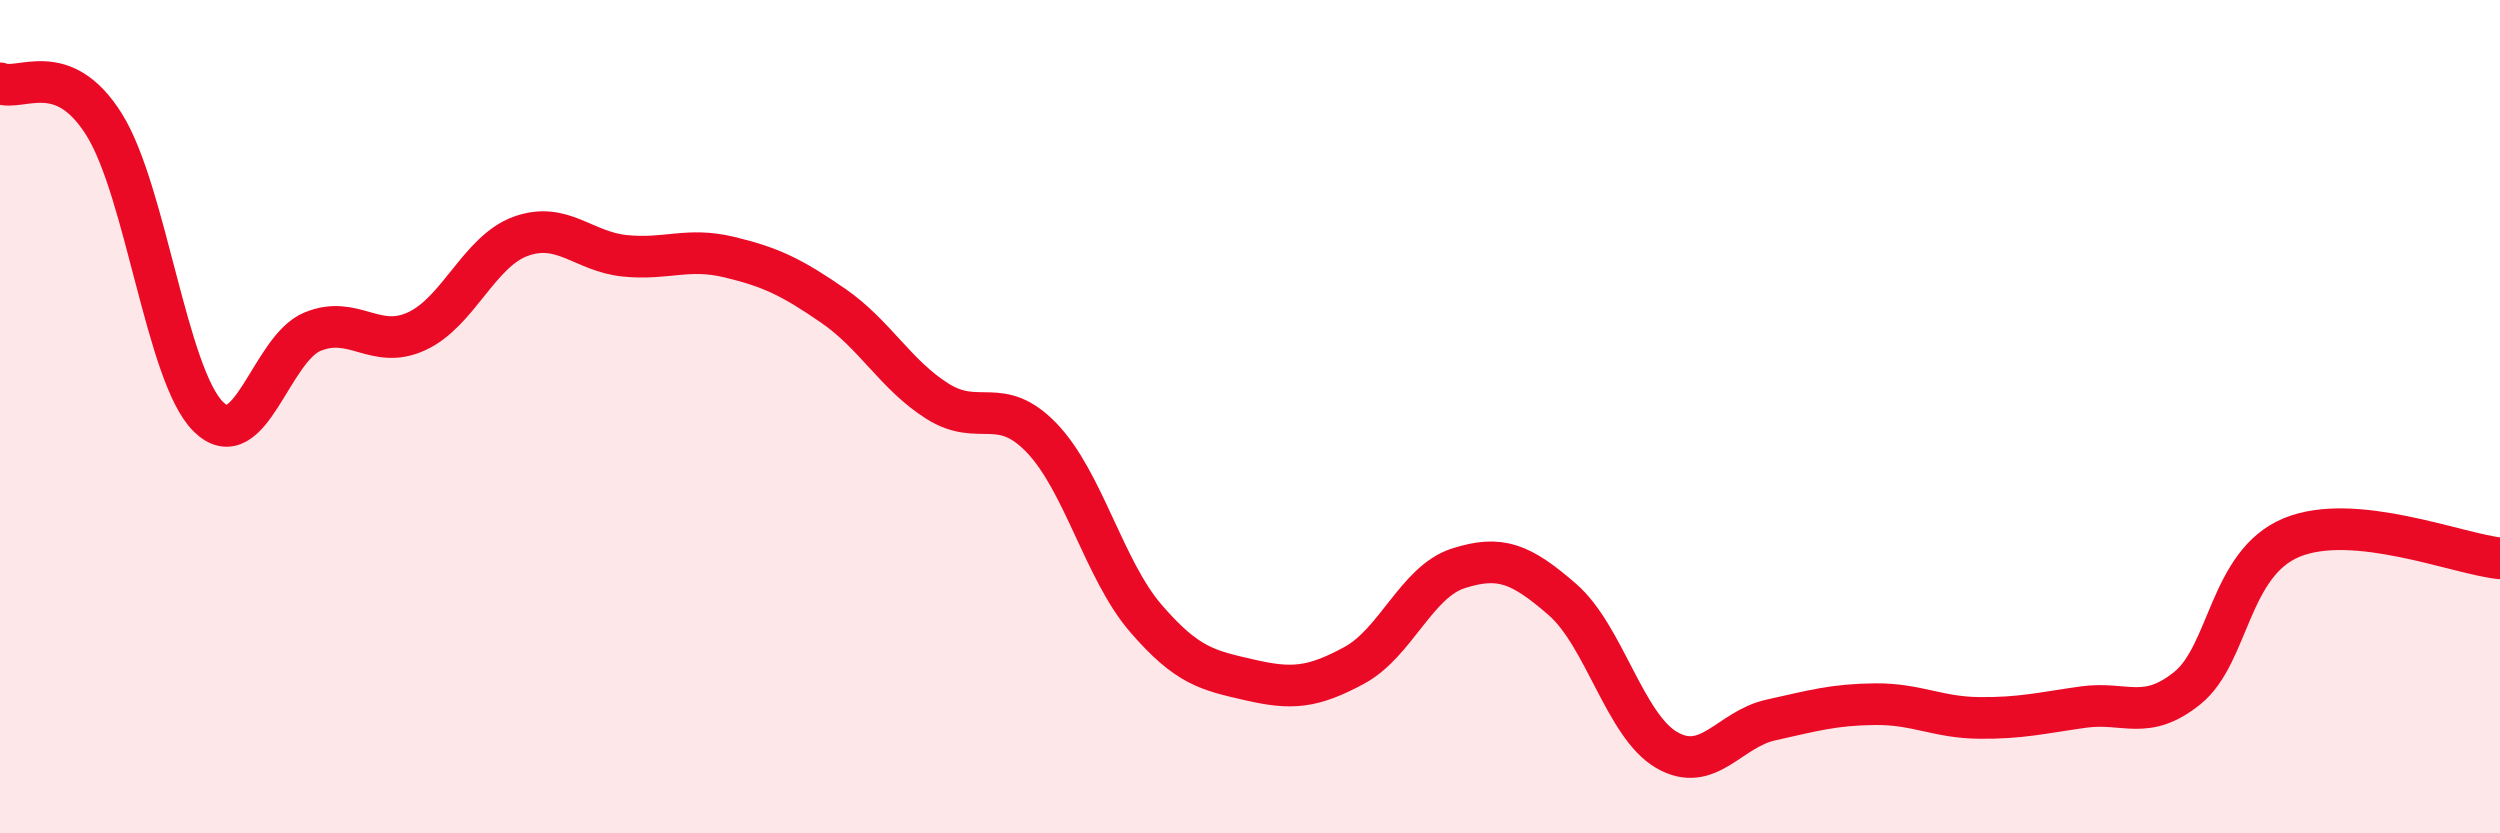
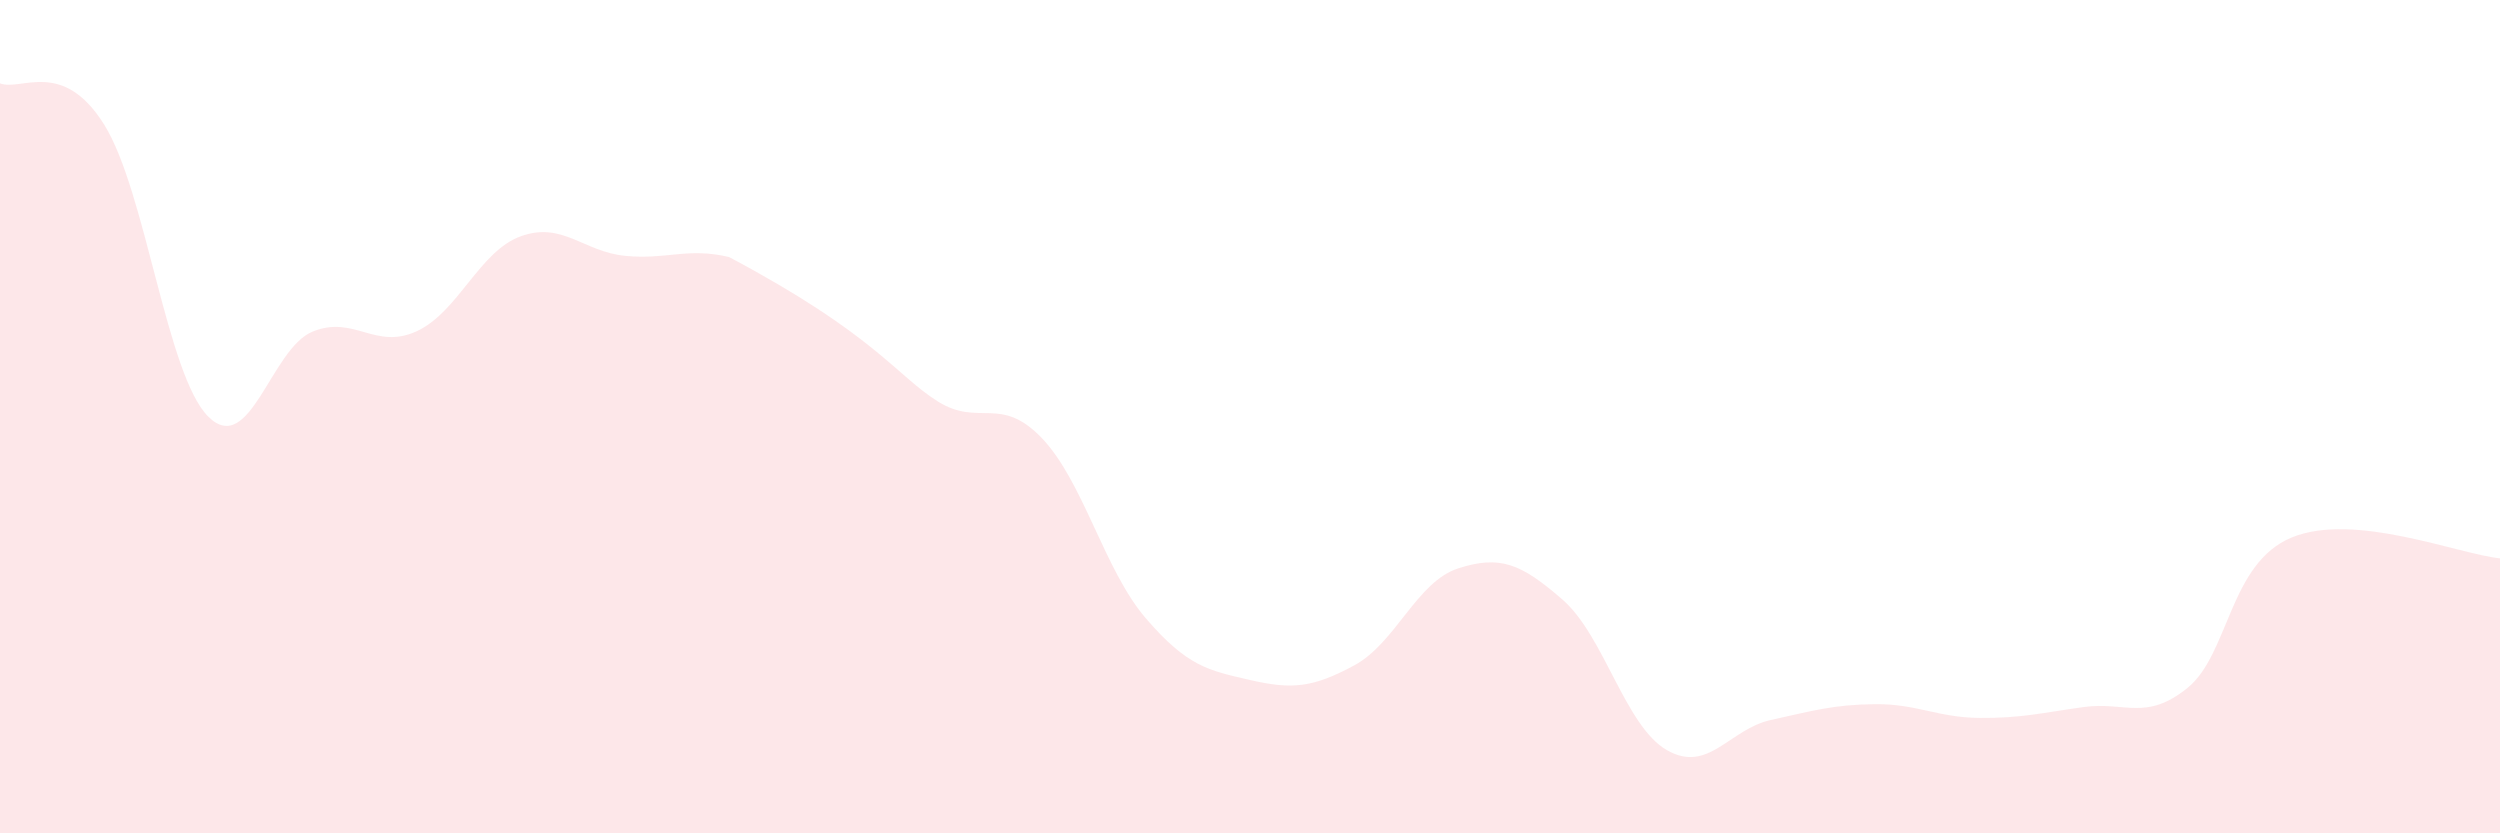
<svg xmlns="http://www.w3.org/2000/svg" width="60" height="20" viewBox="0 0 60 20">
-   <path d="M 0,2 C 0.5,2.2 1.5,1.39 2.5,2.99 C 3.5,4.59 4,9.01 5,10 C 6,10.99 6.5,8.37 7.5,7.96 C 8.5,7.55 9,8.41 10,7.95 C 11,7.49 11.5,6.03 12.5,5.67 C 13.5,5.31 14,6.04 15,6.14 C 16,6.24 16.5,5.93 17.5,6.17 C 18.5,6.41 19,6.65 20,7.34 C 21,8.03 21.5,9 22.5,9.63 C 23.5,10.26 24,9.47 25,10.51 C 26,11.55 26.5,13.68 27.5,14.84 C 28.5,16 29,16.09 30,16.32 C 31,16.55 31.5,16.51 32.5,15.97 C 33.5,15.43 34,13.96 35,13.64 C 36,13.32 36.5,13.52 37.5,14.39 C 38.5,15.26 39,17.42 40,18 C 41,18.58 41.5,17.5 42.5,17.28 C 43.5,17.06 44,16.91 45,16.9 C 46,16.89 46.5,17.22 47.5,17.23 C 48.5,17.24 49,17.11 50,16.97 C 51,16.83 51.5,17.32 52.5,16.51 C 53.5,15.7 53.5,13.52 55,12.9 C 56.5,12.28 59,13.3 60,13.4L60 20L0 20Z" fill="#EB0A25" opacity="0.1" stroke-linecap="round" stroke-linejoin="round" />
-   <path d="M 0,2 C 0.5,2.2 1.5,1.39 2.5,2.99 C 3.5,4.59 4,9.01 5,10 C 6,10.99 6.5,8.37 7.5,7.96 C 8.5,7.55 9,8.41 10,7.95 C 11,7.49 11.5,6.03 12.5,5.67 C 13.5,5.31 14,6.04 15,6.14 C 16,6.24 16.5,5.93 17.5,6.17 C 18.5,6.41 19,6.65 20,7.34 C 21,8.03 21.5,9 22.5,9.63 C 23.5,10.26 24,9.47 25,10.51 C 26,11.55 26.5,13.68 27.5,14.84 C 28.5,16 29,16.09 30,16.32 C 31,16.55 31.5,16.51 32.5,15.97 C 33.5,15.43 34,13.96 35,13.64 C 36,13.32 36.5,13.52 37.5,14.39 C 38.5,15.26 39,17.42 40,18 C 41,18.58 41.5,17.5 42.5,17.28 C 43.5,17.06 44,16.91 45,16.9 C 46,16.89 46.5,17.22 47.5,17.23 C 48.5,17.24 49,17.11 50,16.97 C 51,16.83 51.5,17.32 52.5,16.51 C 53.5,15.7 53.5,13.52 55,12.9 C 56.5,12.28 59,13.3 60,13.4" stroke="#EB0A25" stroke-width="1" fill="none" stroke-linecap="round" stroke-linejoin="round" />
+   <path d="M 0,2 C 0.5,2.2 1.5,1.39 2.5,2.99 C 3.5,4.59 4,9.01 5,10 C 6,10.99 6.5,8.37 7.5,7.96 C 8.5,7.55 9,8.41 10,7.95 C 11,7.49 11.5,6.03 12.5,5.67 C 13.5,5.31 14,6.04 15,6.14 C 16,6.24 16.5,5.93 17.5,6.17 C 21,8.03 21.5,9 22.5,9.63 C 23.5,10.26 24,9.47 25,10.51 C 26,11.55 26.5,13.68 27.5,14.84 C 28.5,16 29,16.09 30,16.32 C 31,16.55 31.5,16.51 32.5,15.97 C 33.5,15.43 34,13.96 35,13.64 C 36,13.32 36.5,13.52 37.5,14.39 C 38.5,15.26 39,17.42 40,18 C 41,18.58 41.5,17.5 42.5,17.28 C 43.5,17.06 44,16.91 45,16.9 C 46,16.89 46.5,17.22 47.5,17.23 C 48.5,17.24 49,17.11 50,16.97 C 51,16.83 51.5,17.32 52.5,16.51 C 53.5,15.7 53.5,13.52 55,12.9 C 56.5,12.28 59,13.3 60,13.4L60 20L0 20Z" fill="#EB0A25" opacity="0.1" stroke-linecap="round" stroke-linejoin="round" />
</svg>